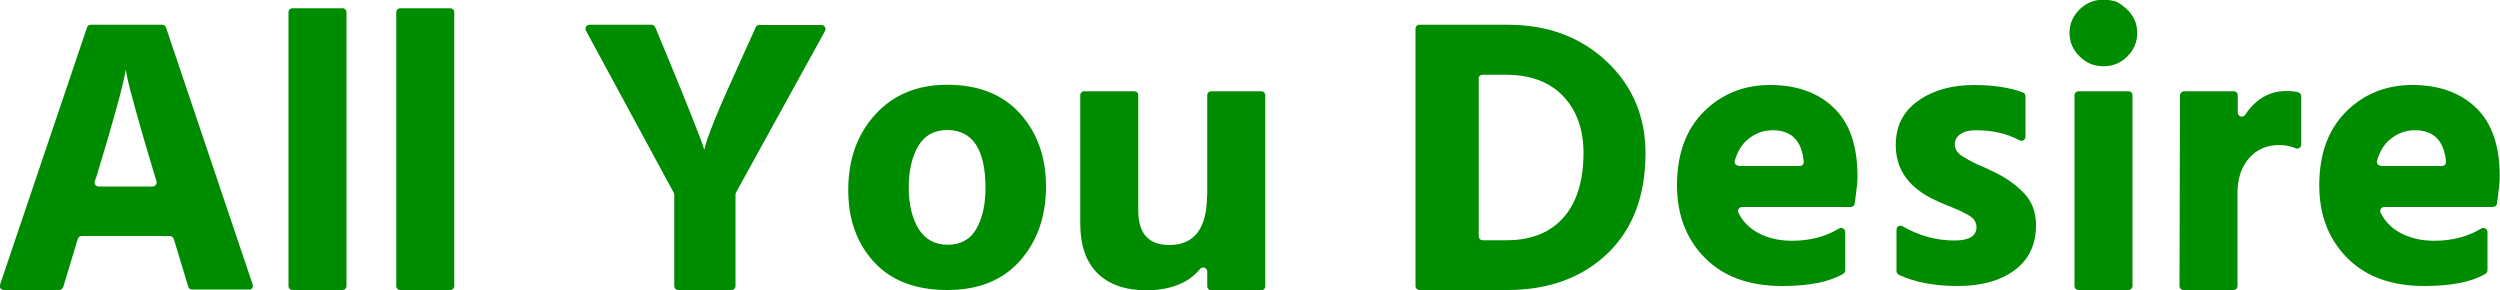
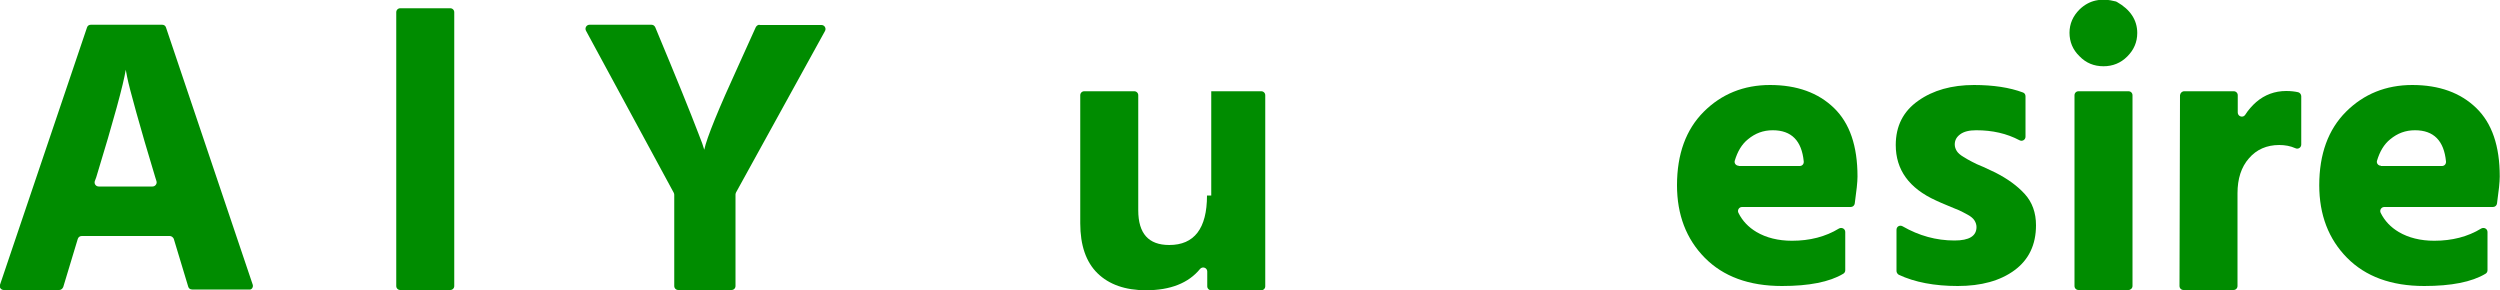
<svg xmlns="http://www.w3.org/2000/svg" version="1.1" id="Livello_2" x="0px" y="0px" width="1000px" height="116px" viewBox="1.6 44.1 1000 116" enable-background="new 1.6 44.1 1000 116" xml:space="preserve">
  <g fill="#008C00">
    <path fill-rule="evenodd" clip-rule="evenodd" d="M102.7,158L68,55.1c-0.2-0.7-0.8-1.1-1.5-1.1H37.9c-0.7,0-1.3,0.4-1.5,1.1   L1.6,158c-0.4,1,0.4,2.1,1.5,2.1h22.2c0.7,0,1.3-0.5,1.6-1.2l5.8-19.2c0.2-0.7,0.8-1.2,1.6-1.2h35.2c0.7,0,1.3,0.5,1.6,1.1   l5.8,19.2c0.2,0.7,0.8,1.1,1.6,1.1h22.8C102.2,160.1,103,159,102.7,158z M40.1,115c7-22.9,10.9-37.3,11.8-43l0.6,3.1   c0.4,2.1,1.6,6.7,3.6,13.9s4.5,15.8,7.6,26l0.5,1.6c0.3,1-0.5,2.1-1.6,2.1H41.1c-1.1,0-1.9-1-1.6-2.1L40.1,115z" />
-     <path fill-rule="evenodd" clip-rule="evenodd" d="M140.2,158.5V49c0-0.9-0.7-1.6-1.6-1.6h-20c-0.9,0-1.6,0.7-1.6,1.6v109.5   c0,0.9,0.7,1.6,1.6,1.6h20C139.5,160.1,140.2,159.4,140.2,158.5z" />
    <path fill-rule="evenodd" clip-rule="evenodd" d="M183.3,158.5V49c0-0.9-0.7-1.6-1.6-1.6h-20c-0.9,0-1.6,0.7-1.6,1.6v109.5   c0,0.9,0.7,1.6,1.6,1.6h20C182.6,160.1,183.3,159.4,183.3,158.5z" />
    <path fill-rule="evenodd" clip-rule="evenodd" d="M305.4,54c-0.6,0-1.2,0.4-1.5,1l-6.6,14.6c-8.3,18.1-13,29.6-14,34.4l-0.8-2.5   c-0.6-1.7-2.1-5.4-4.3-11.1c-2.2-5.7-5.1-12.6-8.4-20.7L263.7,55c-0.3-0.6-0.8-1-1.5-1h-24.8c-1.2,0-2,1.3-1.4,2.4l35.1,64.8   c0.1,0.2,0.2,0.5,0.2,0.8v36.5c0,0.9,0.7,1.6,1.6,1.6h21.3c0.9,0,1.6-0.7,1.6-1.6v-36.6c0-0.3,0.1-0.5,0.2-0.8l35.6-64.6   c0.6-1.1-0.2-2.4-1.4-2.4H305.4z" />
-     <path fill-rule="evenodd" clip-rule="evenodd" d="M395.8,119.3c0,6.8-1.3,12.2-3.7,16.4s-6.3,6.3-11.4,6.3c-5.2,0-9.1-2.2-11.7-6.4   c-2.6-4.3-3.9-9.8-3.9-16.6c0-6.7,1.3-12.2,3.8-16.5c2.5-4.2,6.4-6.4,11.5-6.4C390.7,96.1,395.8,103.9,395.8,119.3z M409.6,148.4   c6.9-7.8,10.4-17.7,10.4-29.7c0-11.8-3.5-21.5-10.4-29.2c-6.9-7.6-16.6-11.5-29.1-11.5c-12,0-21.6,4-28.8,11.9   c-7.2,7.9-10.8,17.9-10.8,30.2c0,11.7,3.4,21.3,10.3,28.8c6.9,7.5,16.7,11.2,29.3,11.2C393,160.1,402.7,156.2,409.6,148.4z" />
-     <path fill-rule="evenodd" clip-rule="evenodd" d="M484.4,122.3c0,13.2-5.1,19.8-15.1,19.8c-8.3,0-12.4-4.6-12.4-13.9v-46   c0-0.9-0.7-1.6-1.6-1.6h-20c-0.9,0-1.6,0.7-1.6,1.6v51.2c0,8.8,2.3,15.5,6.9,20c4.6,4.5,11.1,6.8,19.4,6.8c9.8,0,17-2.9,21.6-8.5   c1-1.2,2.9-0.5,2.9,1v5.9c0,0.9,0.7,1.6,1.6,1.6h20c0.9,0,1.6-0.7,1.6-1.6V82.2c0-0.9-0.7-1.6-1.6-1.6h-20c-0.9,0-1.6,0.7-1.6,1.6   V122.3z" />
-     <path fill-rule="evenodd" clip-rule="evenodd" d="M567.8,158.5c0,0.9,0.7,1.6,1.6,1.6h35c16.7,0,30-4.9,40.2-14.6   c10.1-9.7,15.2-23.1,15.2-40.1c0-14.6-5.1-26.8-15.4-36.6C634,59,620.8,54,604.7,54h-35.3c-0.9,0-1.6,0.7-1.6,1.6V158.5z M593,75.6   c0-0.9,0.7-1.6,1.6-1.6h9.4c9.8,0,17.5,2.9,22.9,8.6c5.4,5.7,8.1,13.3,8.1,22.7c0,11.1-2.7,19.8-8,25.8c-5.4,6.1-13,9.1-22.8,9.1   h-9.5c-0.9,0-1.6-0.7-1.6-1.6V75.6z" />
+     <path fill-rule="evenodd" clip-rule="evenodd" d="M484.4,122.3c0,13.2-5.1,19.8-15.1,19.8c-8.3,0-12.4-4.6-12.4-13.9v-46   c0-0.9-0.7-1.6-1.6-1.6h-20c-0.9,0-1.6,0.7-1.6,1.6v51.2c0,8.8,2.3,15.5,6.9,20c4.6,4.5,11.1,6.8,19.4,6.8c9.8,0,17-2.9,21.6-8.5   c1-1.2,2.9-0.5,2.9,1v5.9c0,0.9,0.7,1.6,1.6,1.6h20c0.9,0,1.6-0.7,1.6-1.6V82.2c0-0.9-0.7-1.6-1.6-1.6h-20V122.3z" />
    <path fill-rule="evenodd" clip-rule="evenodd" d="M718.4,140.4c-5.5,0-10.3-1.2-14.2-3.5c-3.2-1.9-5.6-4.4-7.2-7.6   c-0.6-1.1,0.2-2.4,1.4-2.4l43.5,0c0.8,0,1.5-0.6,1.6-1.4c0.7-5,1.1-8.6,1.1-10.8c0-12.2-3.1-21.3-9.4-27.4   c-6.3-6.1-14.8-9.2-25.6-9.2c-10.5,0-19.4,3.6-26.5,10.7s-10.7,16.9-10.7,29.4c0,11.8,3.7,21.5,11.1,29   c7.4,7.5,17.7,11.3,30.9,11.3c10.8,0,19-1.6,24.5-4.9c0.5-0.3,0.8-0.8,0.8-1.4v-15.3c0-1.3-1.4-2-2.5-1.4   C731.8,138.8,725.5,140.4,718.4,140.4z M697.1,110.4c-1.1,0-1.9-1-1.6-2c1.1-3.7,2.8-6.6,5.3-8.6c2.9-2.4,6.1-3.6,9.9-3.6   c7.5,0,11.6,4.2,12.4,12.5c0,0.1,0,0.1,0,0.2l0,0c0,0.9-0.7,1.6-1.6,1.6H697.1z" />
    <path fill-rule="evenodd" clip-rule="evenodd" d="M791.2,78.1c-8.9,0-16.4,2.1-22.3,6.3c-6,4.2-9,10.1-9,17.7   c0,9.9,5.3,17.3,16.1,22.2c1.1,0.5,2.6,1.2,4.6,2c2,0.8,3.5,1.5,4.6,1.9c1.1,0.5,2.2,1.1,3.5,1.8c1.3,0.7,2.2,1.5,2.7,2.3   c0.5,0.8,0.8,1.7,0.8,2.6c0,3.6-2.9,5.4-8.8,5.4c-7.3,0-14.2-1.9-20.8-5.7c-1.1-0.6-2.4,0.1-2.4,1.4v16.5c0,0.6,0.4,1.2,0.9,1.5   c6.4,3,14.3,4.5,23.6,4.5c9.4,0,17-2.1,22.7-6.3c5.7-4.2,8.6-10.2,8.6-18c0-5-1.5-9.2-4.5-12.5c-3-3.3-6.9-6.1-11.8-8.6   c-1.2-0.6-2.8-1.3-4.7-2.2c-2-0.8-3.5-1.5-4.6-2.1c-1.1-0.6-2.3-1.2-3.5-2c-1.2-0.7-2.1-1.5-2.6-2.3c-0.5-0.8-0.8-1.7-0.8-2.6   c0-1.7,0.7-3,2.2-4.1c1.5-1.1,3.6-1.6,6.4-1.6c6.5,0,12.2,1.3,17.3,4c1.1,0.6,2.4-0.2,2.4-1.4V82.6c0-0.7-0.4-1.3-1-1.5   C805.5,79.1,798.9,78.1,791.2,78.1z" />
    <path fill-rule="evenodd" clip-rule="evenodd" d="M843,70.6c3.7,0,6.9-1.3,9.5-3.9c2.6-2.6,4-5.7,4-9.4c0-5.2-2.8-9.4-8.1-12.4   c-0.1-0.1-0.3-0.1-0.4-0.2c-6-1.6-10.8-0.5-14.6,3.2c-2.6,2.6-4,5.7-4,9.3c0,3.6,1.3,6.8,4,9.4C836,69.3,839.2,70.6,843,70.6z    M854.6,158.5V82.2c0-0.9-0.7-1.6-1.6-1.6h-20c-0.9,0-1.6,0.7-1.6,1.6v76.3c0,0.9,0.7,1.6,1.6,1.6h20   C853.8,160.1,854.6,159.4,854.6,158.5z" />
    <path fill-rule="evenodd" clip-rule="evenodd" d="M873.6,82.2l-0.2,76.3c0,0.9,0.7,1.6,1.6,1.6h20c0.9,0,1.6-0.7,1.6-1.6v-37.1   c0-5.8,1.5-10.5,4.6-14c3-3.5,7.1-5.3,12.1-5.3c2.3,0,4.5,0.4,6.5,1.3c1.1,0.5,2.3-0.3,2.3-1.5V82.6c0-0.7-0.5-1.4-1.2-1.6   c-1.3-0.3-2.9-0.5-4.8-0.5c-4.6,0-8.6,1.5-12,4.4c-1.7,1.5-3.2,3.2-4.4,5.1c-0.9,1.4-3,0.7-3-0.9v-6.9c0-0.9-0.7-1.6-1.6-1.6h-19.8   C874.4,80.6,873.7,81.3,873.6,82.2z" />
    <path fill-rule="evenodd" clip-rule="evenodd" d="M975.3,140.4c-5.5,0-10.3-1.2-14.2-3.5c-3.2-1.9-5.6-4.4-7.2-7.6   c-0.6-1.1,0.2-2.4,1.4-2.4l43.5,0c0.8,0,1.5-0.6,1.6-1.4c0.7-5,1.1-8.6,1.1-10.8c0-12.2-3.1-21.3-9.4-27.4   c-6.3-6.1-14.8-9.2-25.6-9.2c-10.5,0-19.4,3.6-26.5,10.7s-10.7,16.9-10.7,29.4c0,11.8,3.7,21.5,11.1,29   c7.4,7.5,17.7,11.3,30.9,11.3c10.8,0,19-1.6,24.5-4.9c0.5-0.3,0.8-0.8,0.8-1.4v-15.3c0-1.3-1.4-2-2.5-1.4   C988.7,138.8,982.4,140.4,975.3,140.4z M954,110.4c-1.1,0-1.9-1-1.6-2c1.1-3.7,2.8-6.6,5.3-8.6c2.9-2.4,6.1-3.6,9.9-3.6   c7.5,0,11.6,4.2,12.4,12.5c0,0.1,0,0.1,0,0.2l0,0c0,0.9-0.7,1.6-1.6,1.6H954z" />
  </g>
</svg>